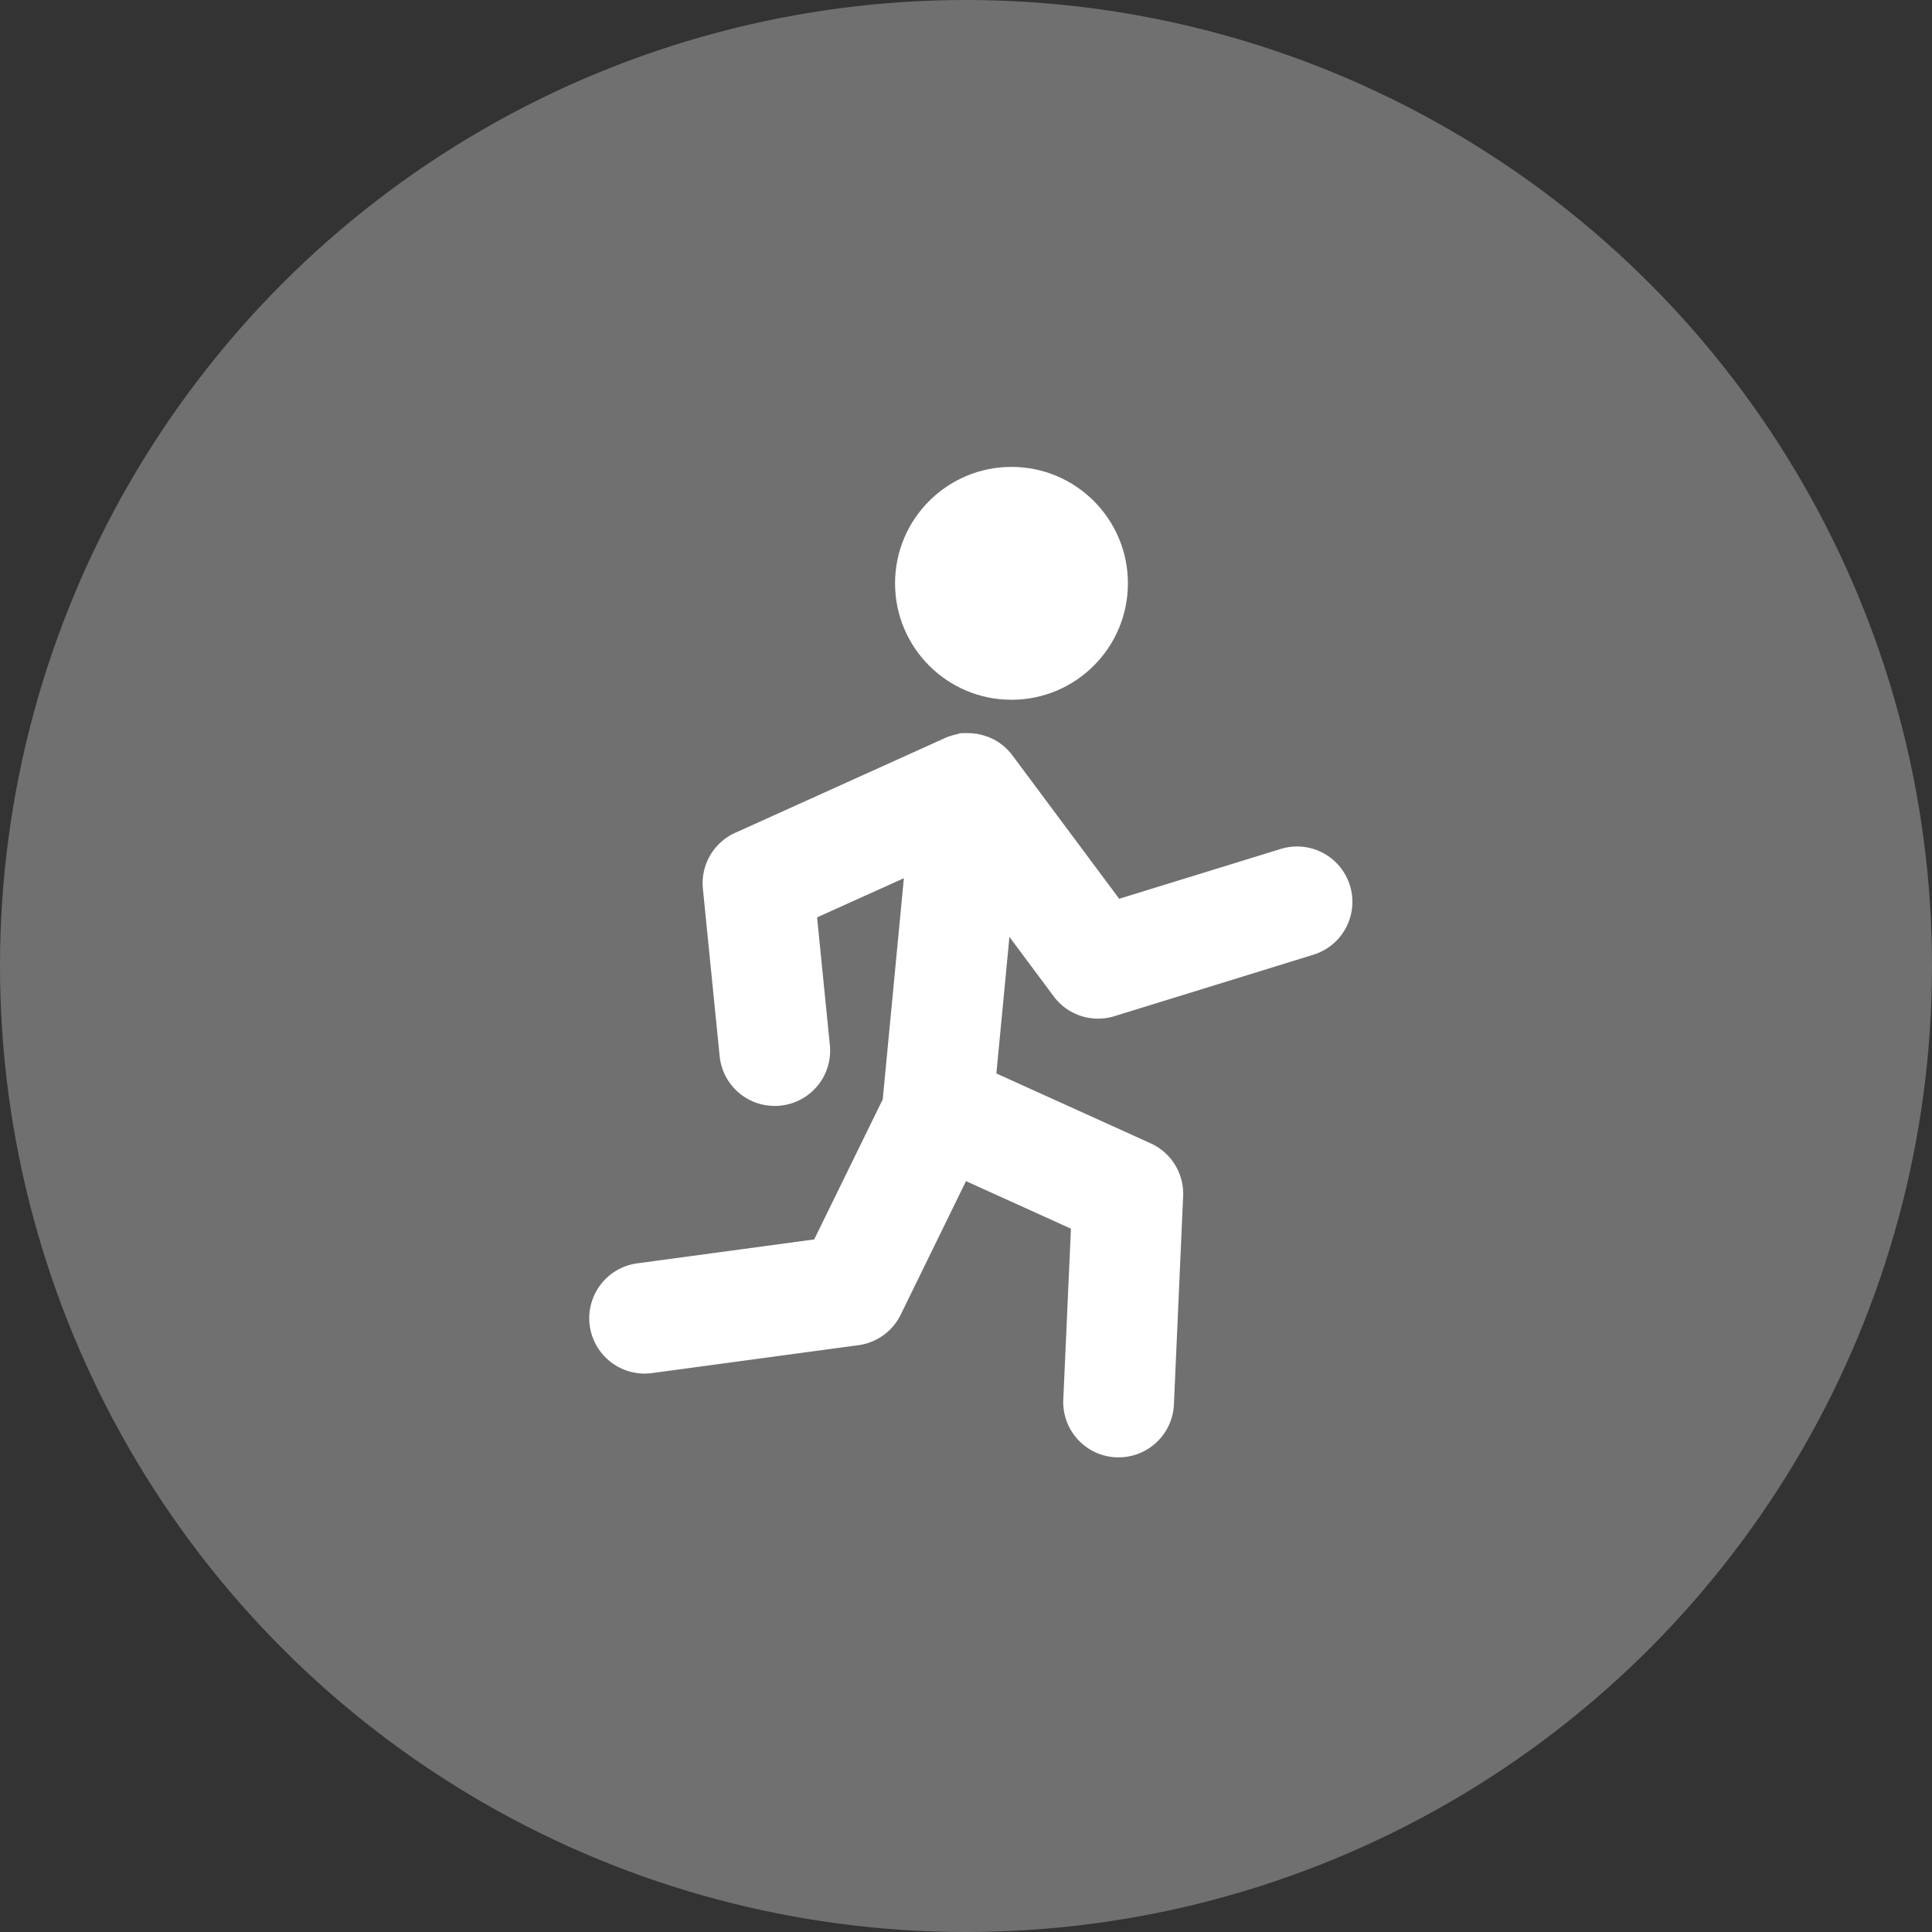
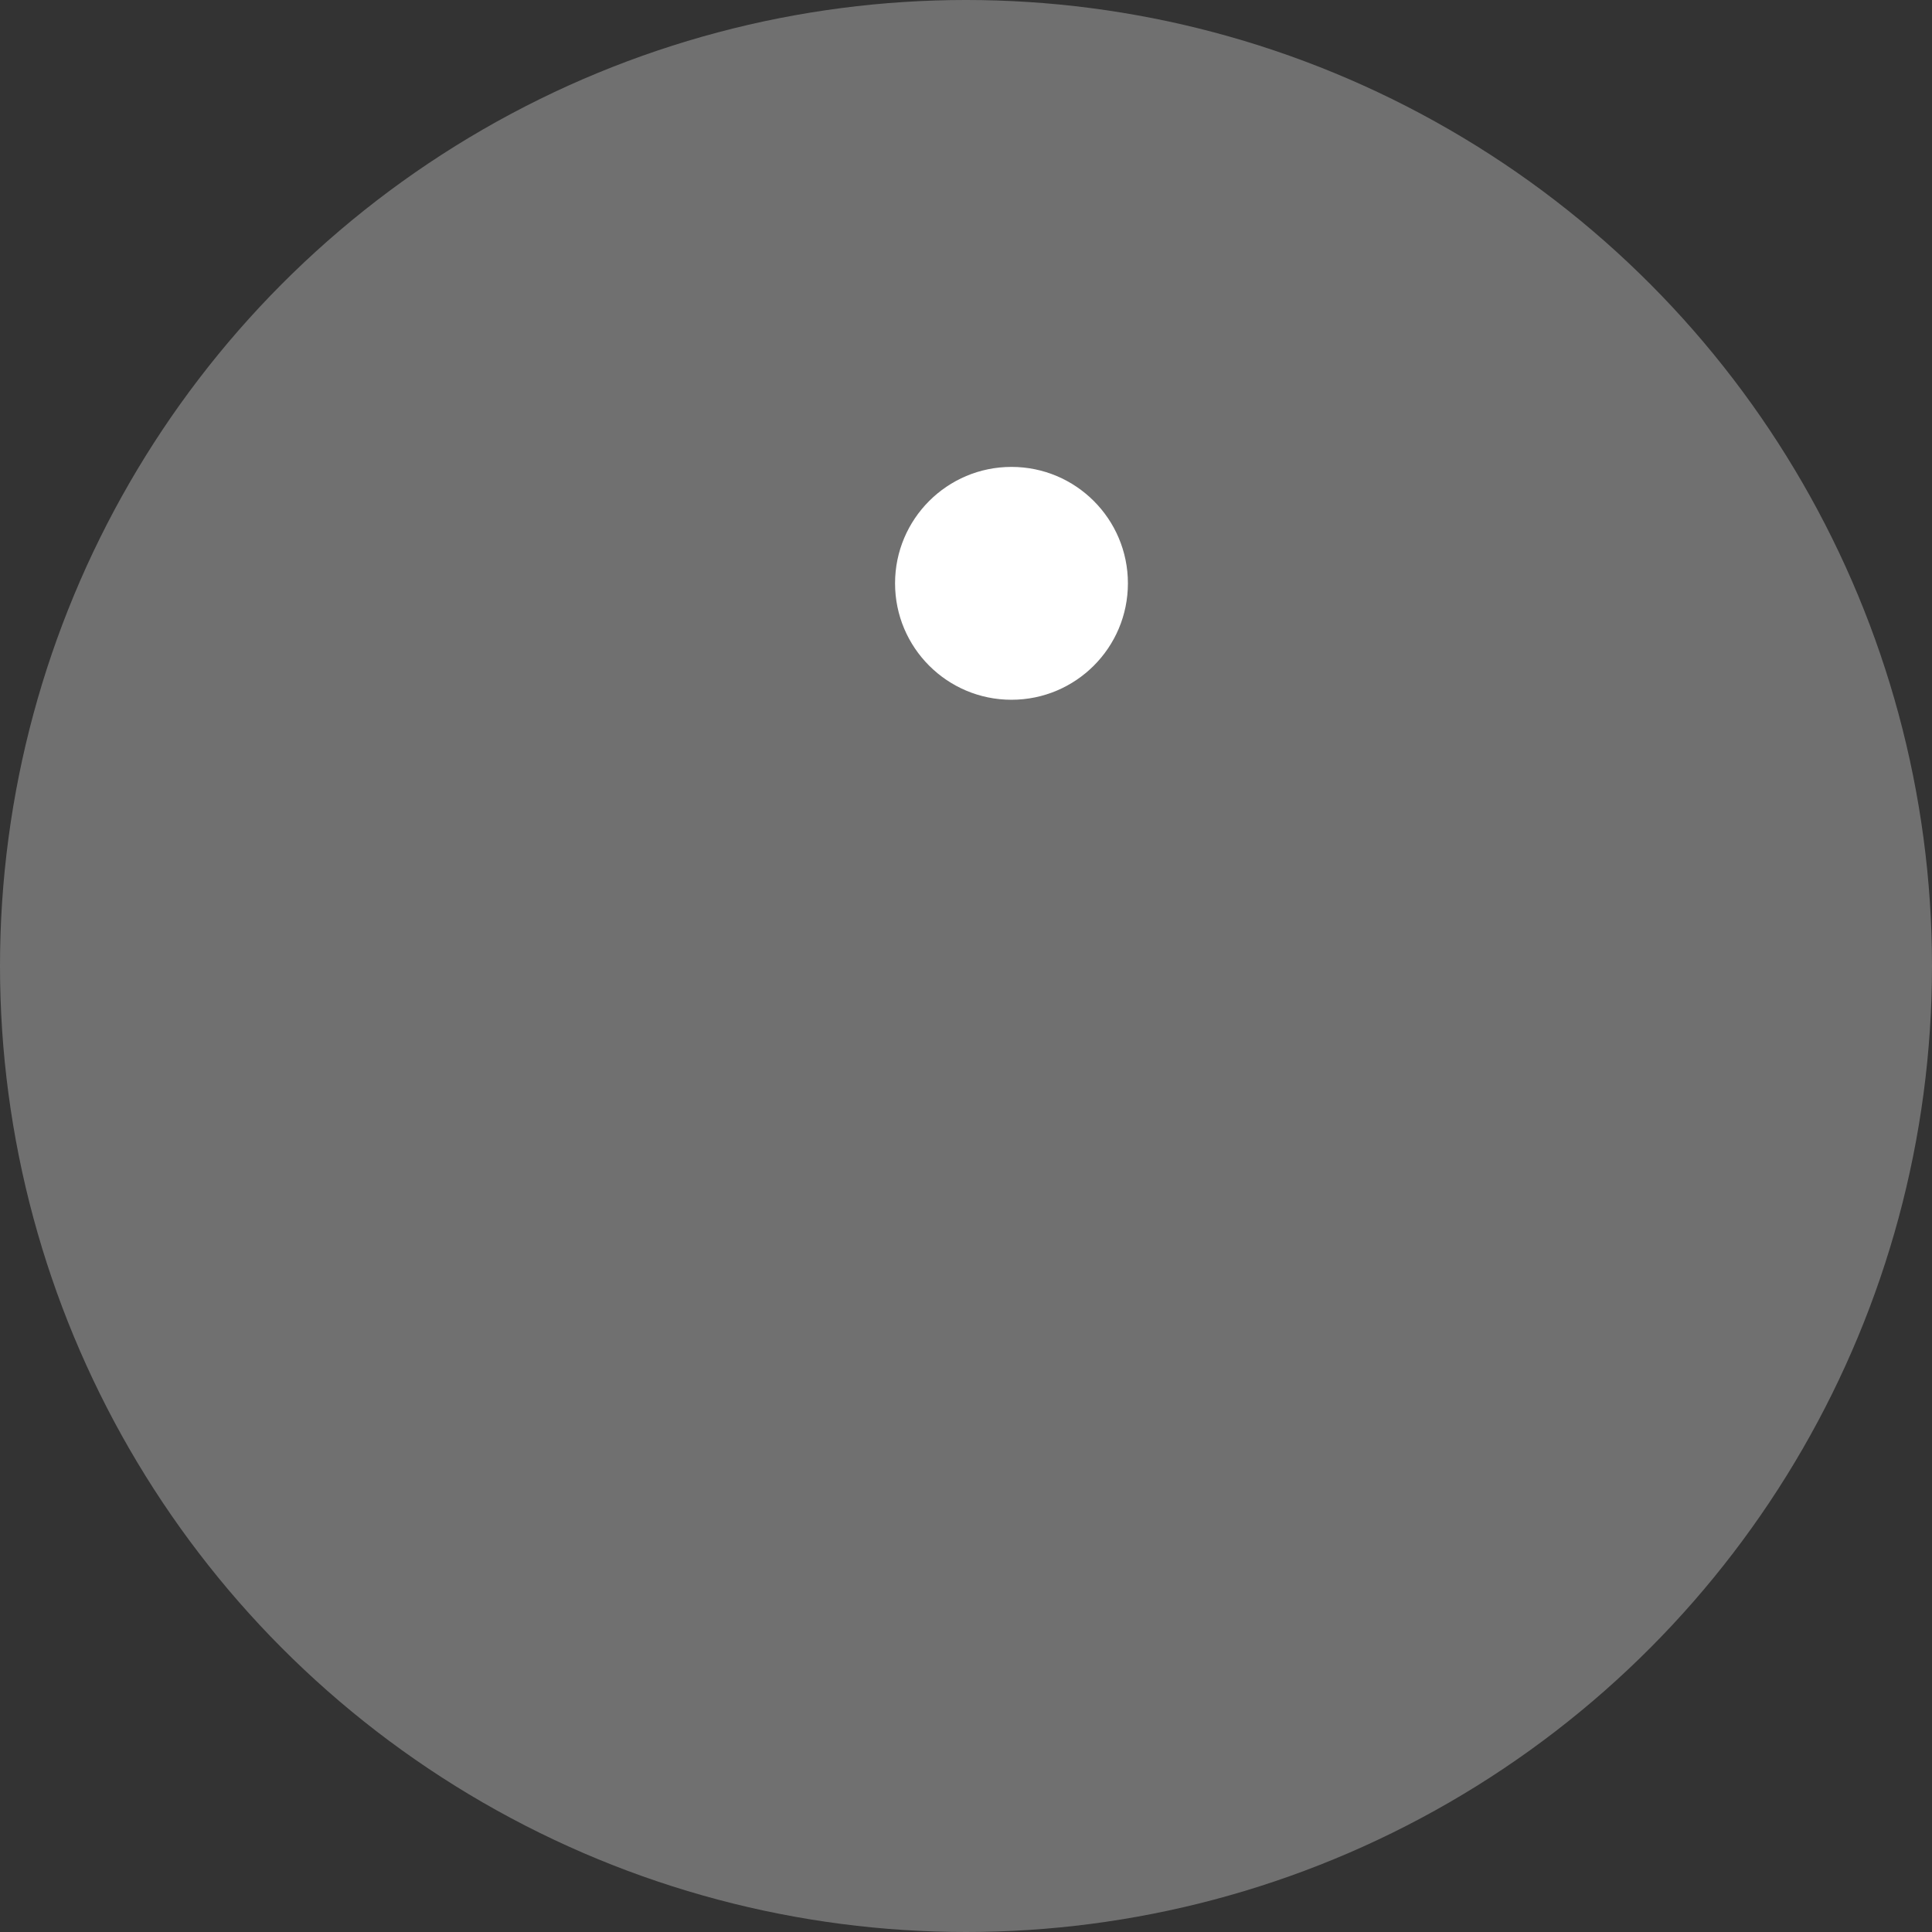
<svg xmlns="http://www.w3.org/2000/svg" width="62.908" height="62.908" viewBox="0 0 62.908 62.908">
  <rect x="0" y="0" width="62.908" height="62.908" fill="#333333" stroke="none" />
  <defs>
    <style>.a{fill:#707070;}.b{fill:#fff;}</style>
  </defs>
  <g transform="translate(-529.146 -4409.792)">
    <ellipse class="a" cx="31.454" cy="31.454" rx="31.454" ry="31.454" transform="translate(529.146 4409.792)" />
    <g transform="translate(548.333 4424.995)">
-       <path class="b" d="M24.768,4.963a1.8,1.8,0,0,0-2.253-1.191l-5.26,1.622L13.779.726h0L13.764.706,13.727.659,13.71.638,13.672.6,13.653.575l-.038-.04-.02-.021-.04-.037-.022-.02L13.494.423,13.468.4,13.431.373,13.4.35,13.371.328a1.75,1.75,0,0,0-.229-.137l-.007,0L13.073.159l-.008,0C13.044.146,13.023.136,13,.128l-.007,0a1.8,1.8,0,0,0-.26-.08L12.7.039,12.662.03,12.617.022l-.035,0L12.523.01l-.018,0H12.5A1.562,1.562,0,0,0,12.328,0H12.3l-.057,0-.034,0-.049,0-.038,0-.041.006-.042.006L12.01.029a1.862,1.862,0,0,0-.182.043l-.02.006L11.754.1,11.731.1l-.052.02-.025.01-.048.021-.013.005L4.753,3.246A1.8,1.8,0,0,0,3.7,5.068l.545,5.448a1.8,1.8,0,0,0,1.792,1.623c.06,0,.121,0,.182-.009a1.8,1.8,0,0,0,1.615-1.973L7.418,6l2.826-1.275-.688,7.2L7.324,16.486l-5.763.779a1.8,1.8,0,0,0,.483,3.573l6.718-.908a1.8,1.8,0,0,0,1.379-.994l2.126-4.348,3.417,1.548L15.435,21.7a1.8,1.8,0,0,0,1.72,1.881l.082,0a1.8,1.8,0,0,0,1.8-1.723l.3-6.778a1.8,1.8,0,0,0-1.058-1.723l-5.023-2.275.425-4.446,1.441,1.935a1.8,1.8,0,0,0,1.977.646l6.475-2A1.8,1.8,0,0,0,24.768,4.963Z" transform="translate(0 8.668)" />
      <ellipse class="b" cx="3.791" cy="3.791" rx="3.791" ry="3.791" transform="translate(9.957 0)" />
    </g>
  </g>
</svg>